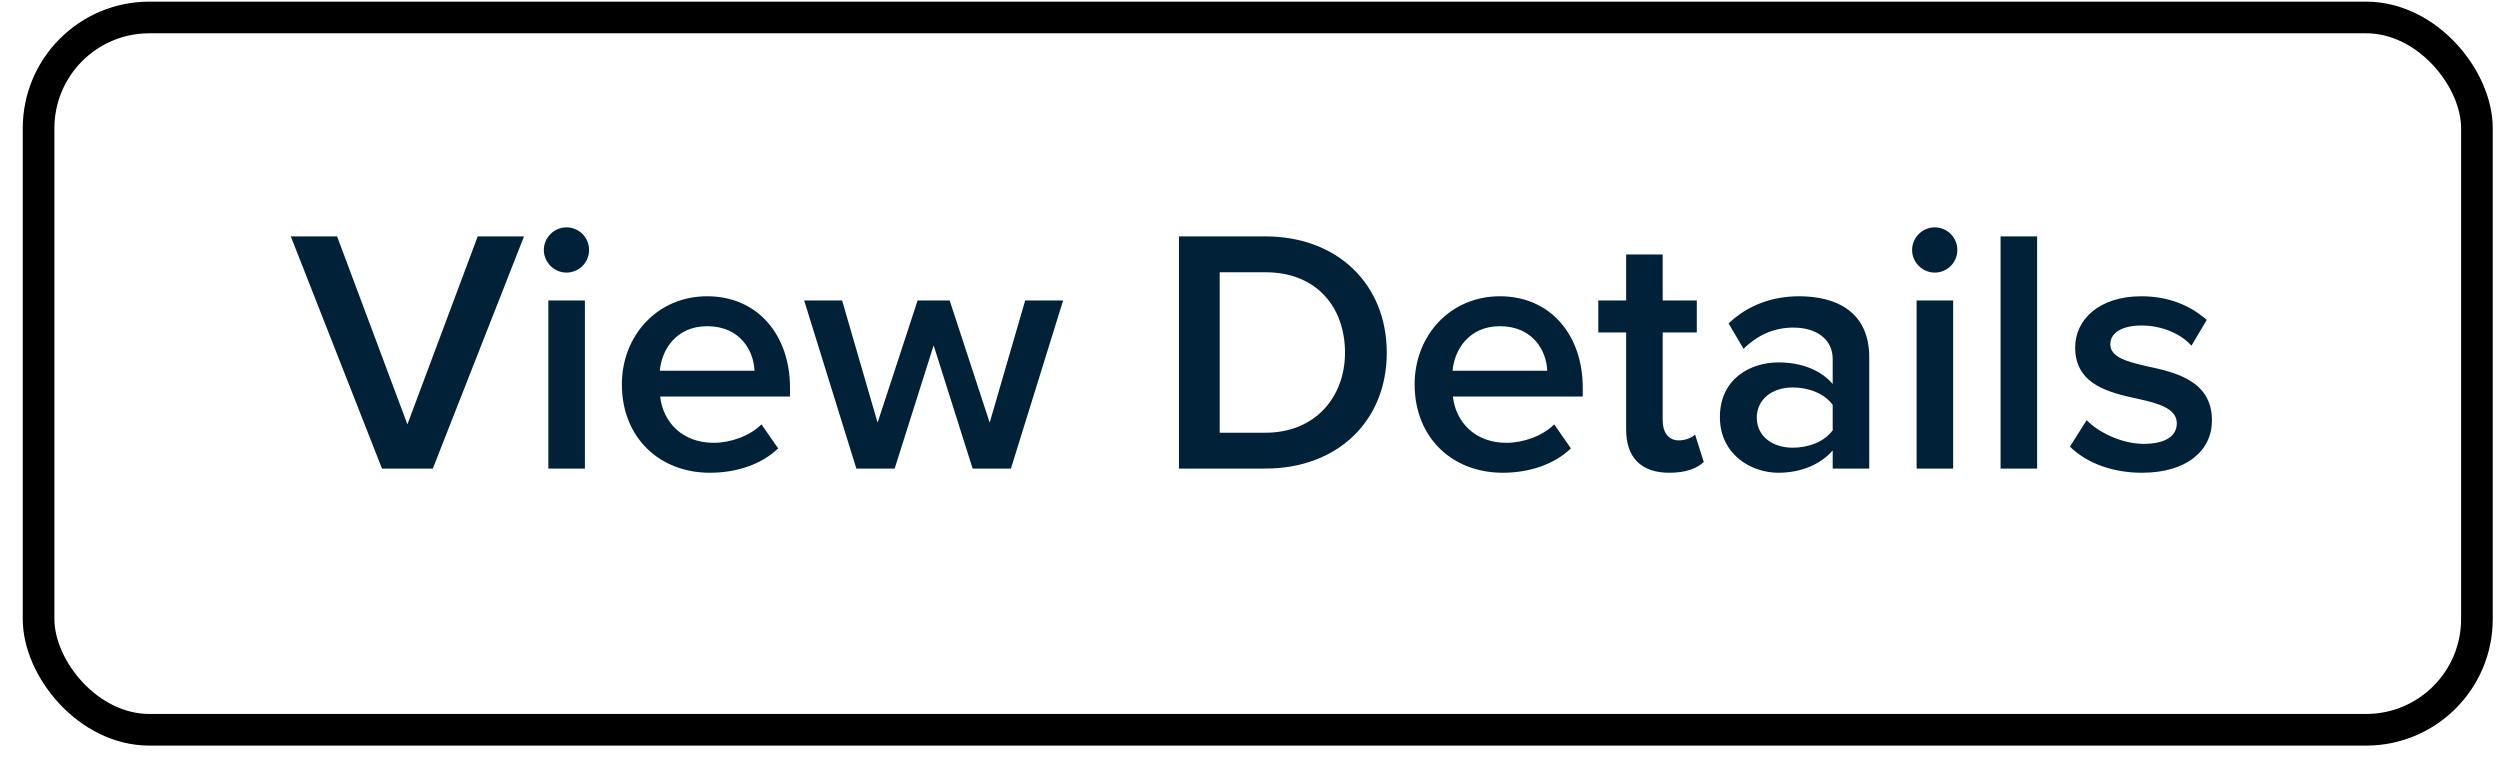
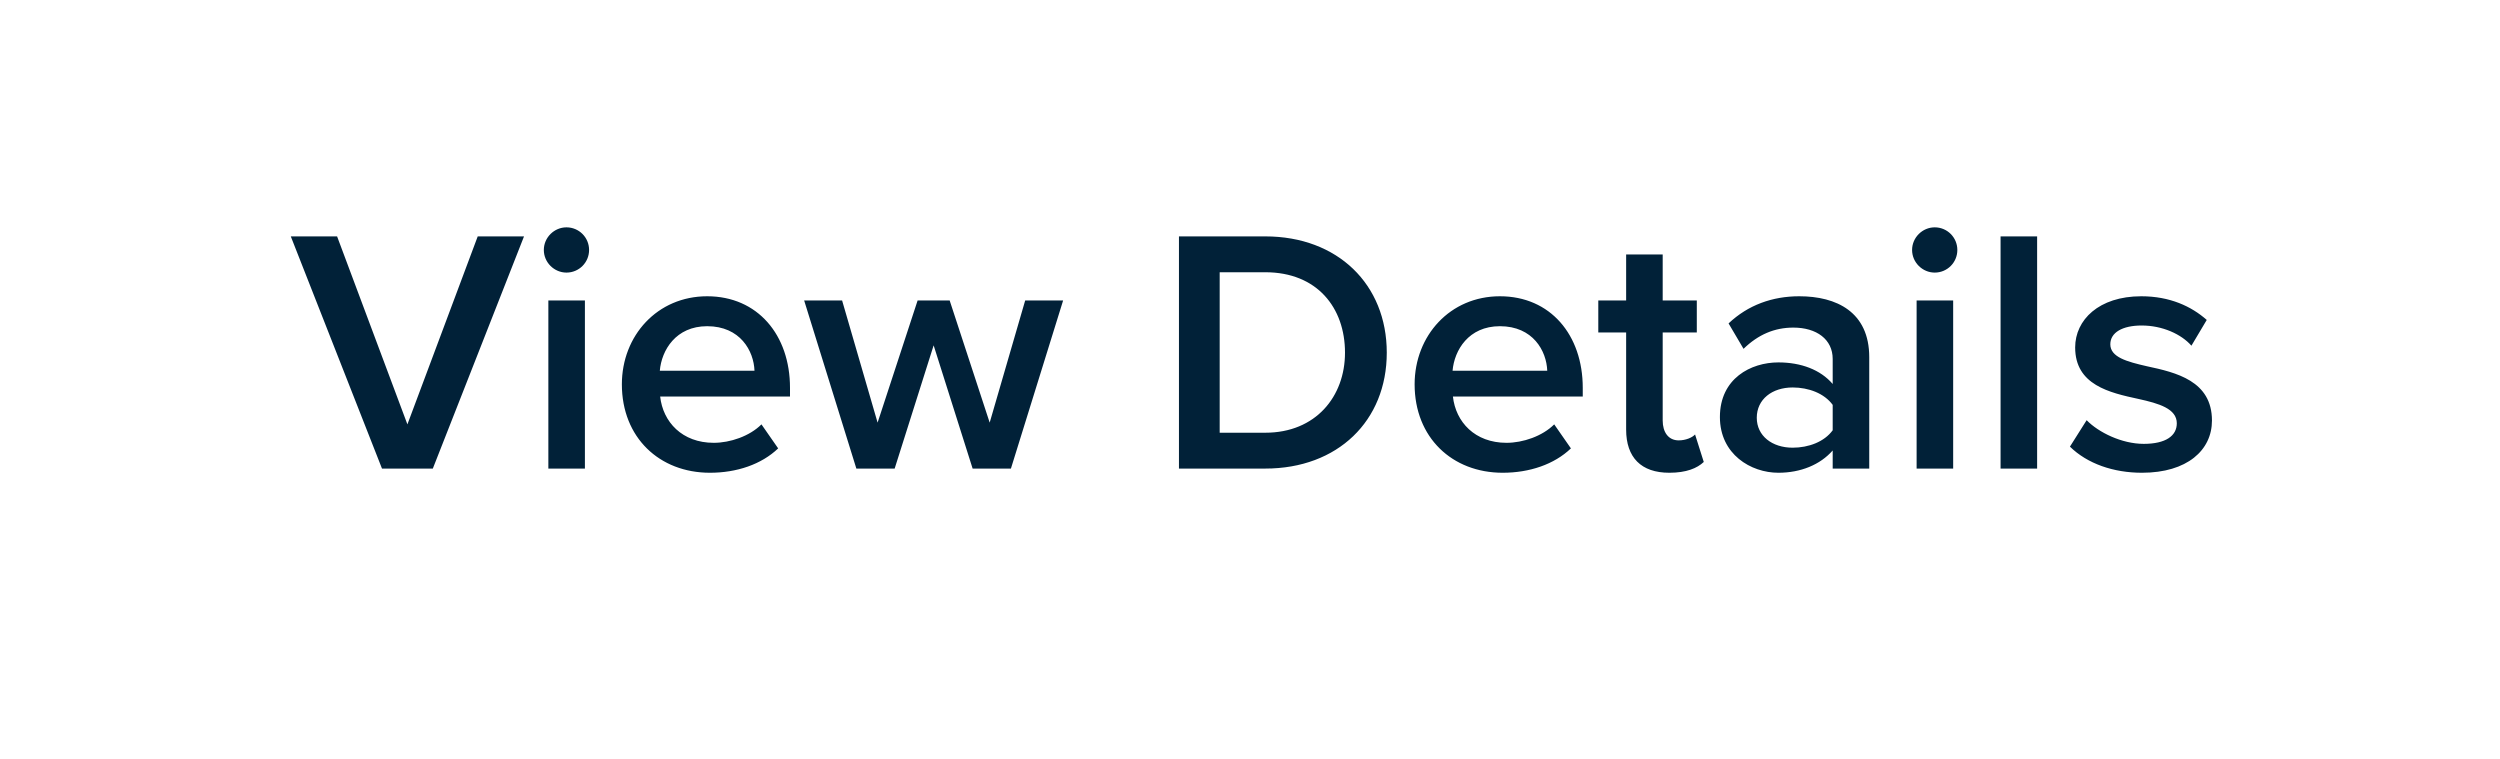
<svg xmlns="http://www.w3.org/2000/svg" width="79" height="24" viewBox="0 0 79 24" fill="none">
  <path d="M13.677 14.807H12.071L9.189 7.47H10.652L12.874 13.41L15.096 7.47H16.559L13.677 14.807ZM17.9 8.614C17.515 8.614 17.185 8.295 17.185 7.899C17.185 7.503 17.515 7.184 17.9 7.184C18.296 7.184 18.615 7.503 18.615 7.899C18.615 8.295 18.296 8.614 17.9 8.614ZM18.483 14.807H17.328V9.494H18.483V14.807ZM19.651 12.145C19.651 10.605 20.773 9.362 22.346 9.362C23.941 9.362 24.964 10.583 24.964 12.255V12.53H20.861C20.949 13.333 21.554 13.993 22.555 13.993C23.072 13.993 23.688 13.784 24.062 13.41L24.59 14.169C24.062 14.675 23.281 14.939 22.434 14.939C20.839 14.939 19.651 13.828 19.651 12.145ZM22.346 10.308C21.356 10.308 20.905 11.067 20.85 11.716H23.842C23.82 11.089 23.391 10.308 22.346 10.308ZM31.945 14.807H30.735L29.503 10.913L28.271 14.807H27.061L25.411 9.494H26.61L27.732 13.355L28.997 9.494H30.009L31.274 13.355L32.396 9.494H33.595L31.945 14.807ZM39.983 14.807H37.255V7.47H39.983C42.271 7.47 43.822 8.988 43.822 11.144C43.822 13.3 42.271 14.807 39.983 14.807ZM38.542 8.603V13.674H39.983C41.578 13.674 42.502 12.53 42.502 11.144C42.502 9.725 41.622 8.603 39.983 8.603H38.542ZM44.702 12.145C44.702 10.605 45.824 9.362 47.397 9.362C48.992 9.362 50.015 10.583 50.015 12.255V12.53H45.912C46 13.333 46.605 13.993 47.606 13.993C48.123 13.993 48.739 13.784 49.113 13.41L49.641 14.169C49.113 14.675 48.332 14.939 47.485 14.939C45.89 14.939 44.702 13.828 44.702 12.145ZM47.397 10.308C46.407 10.308 45.956 11.067 45.901 11.716H48.893C48.871 11.089 48.442 10.308 47.397 10.308ZM52.75 14.939C51.859 14.939 51.386 14.455 51.386 13.575V10.506H50.506V9.494H51.386V8.042H52.541V9.494H53.619V10.506H52.541V13.289C52.541 13.652 52.717 13.916 53.047 13.916C53.267 13.916 53.476 13.828 53.564 13.729L53.839 14.598C53.63 14.796 53.289 14.939 52.75 14.939ZM59.068 14.807H57.913V14.235C57.517 14.686 56.901 14.939 56.197 14.939C55.328 14.939 54.349 14.356 54.349 13.179C54.349 11.958 55.328 11.452 56.197 11.452C56.911 11.452 57.528 11.683 57.913 12.134V11.342C57.913 10.726 57.407 10.352 56.669 10.352C56.075 10.352 55.559 10.572 55.096 11.023L54.623 10.22C55.239 9.637 56.01 9.362 56.856 9.362C58.033 9.362 59.068 9.857 59.068 11.287V14.807ZM57.913 13.597V12.794C57.648 12.431 57.154 12.244 56.648 12.244C55.998 12.244 55.514 12.618 55.514 13.201C55.514 13.773 55.998 14.147 56.648 14.147C57.154 14.147 57.648 13.96 57.913 13.597ZM61.137 8.614C60.752 8.614 60.422 8.295 60.422 7.899C60.422 7.503 60.752 7.184 61.137 7.184C61.533 7.184 61.852 7.503 61.852 7.899C61.852 8.295 61.533 8.614 61.137 8.614ZM61.72 14.807H60.565V9.494H61.72V14.807ZM64.373 14.807H63.218V7.47H64.373V14.807ZM65.41 14.114L65.938 13.278C66.312 13.663 67.049 14.026 67.742 14.026C68.435 14.026 68.787 13.773 68.787 13.377C68.787 12.915 68.226 12.75 67.577 12.607C66.664 12.409 65.575 12.167 65.575 10.979C65.575 10.11 66.323 9.362 67.665 9.362C68.567 9.362 69.249 9.681 69.733 10.11L69.249 10.924C68.93 10.561 68.336 10.286 67.676 10.286C67.071 10.286 66.686 10.506 66.686 10.88C66.686 11.287 67.214 11.43 67.841 11.573C68.765 11.771 69.898 12.035 69.898 13.289C69.898 14.224 69.117 14.939 67.687 14.939C66.785 14.939 65.96 14.653 65.41 14.114Z" fill="#012138" />
-   <rect x="1.219" y="0.552" width="77.052" height="22.509" rx="3.5" stroke="black" />
</svg>